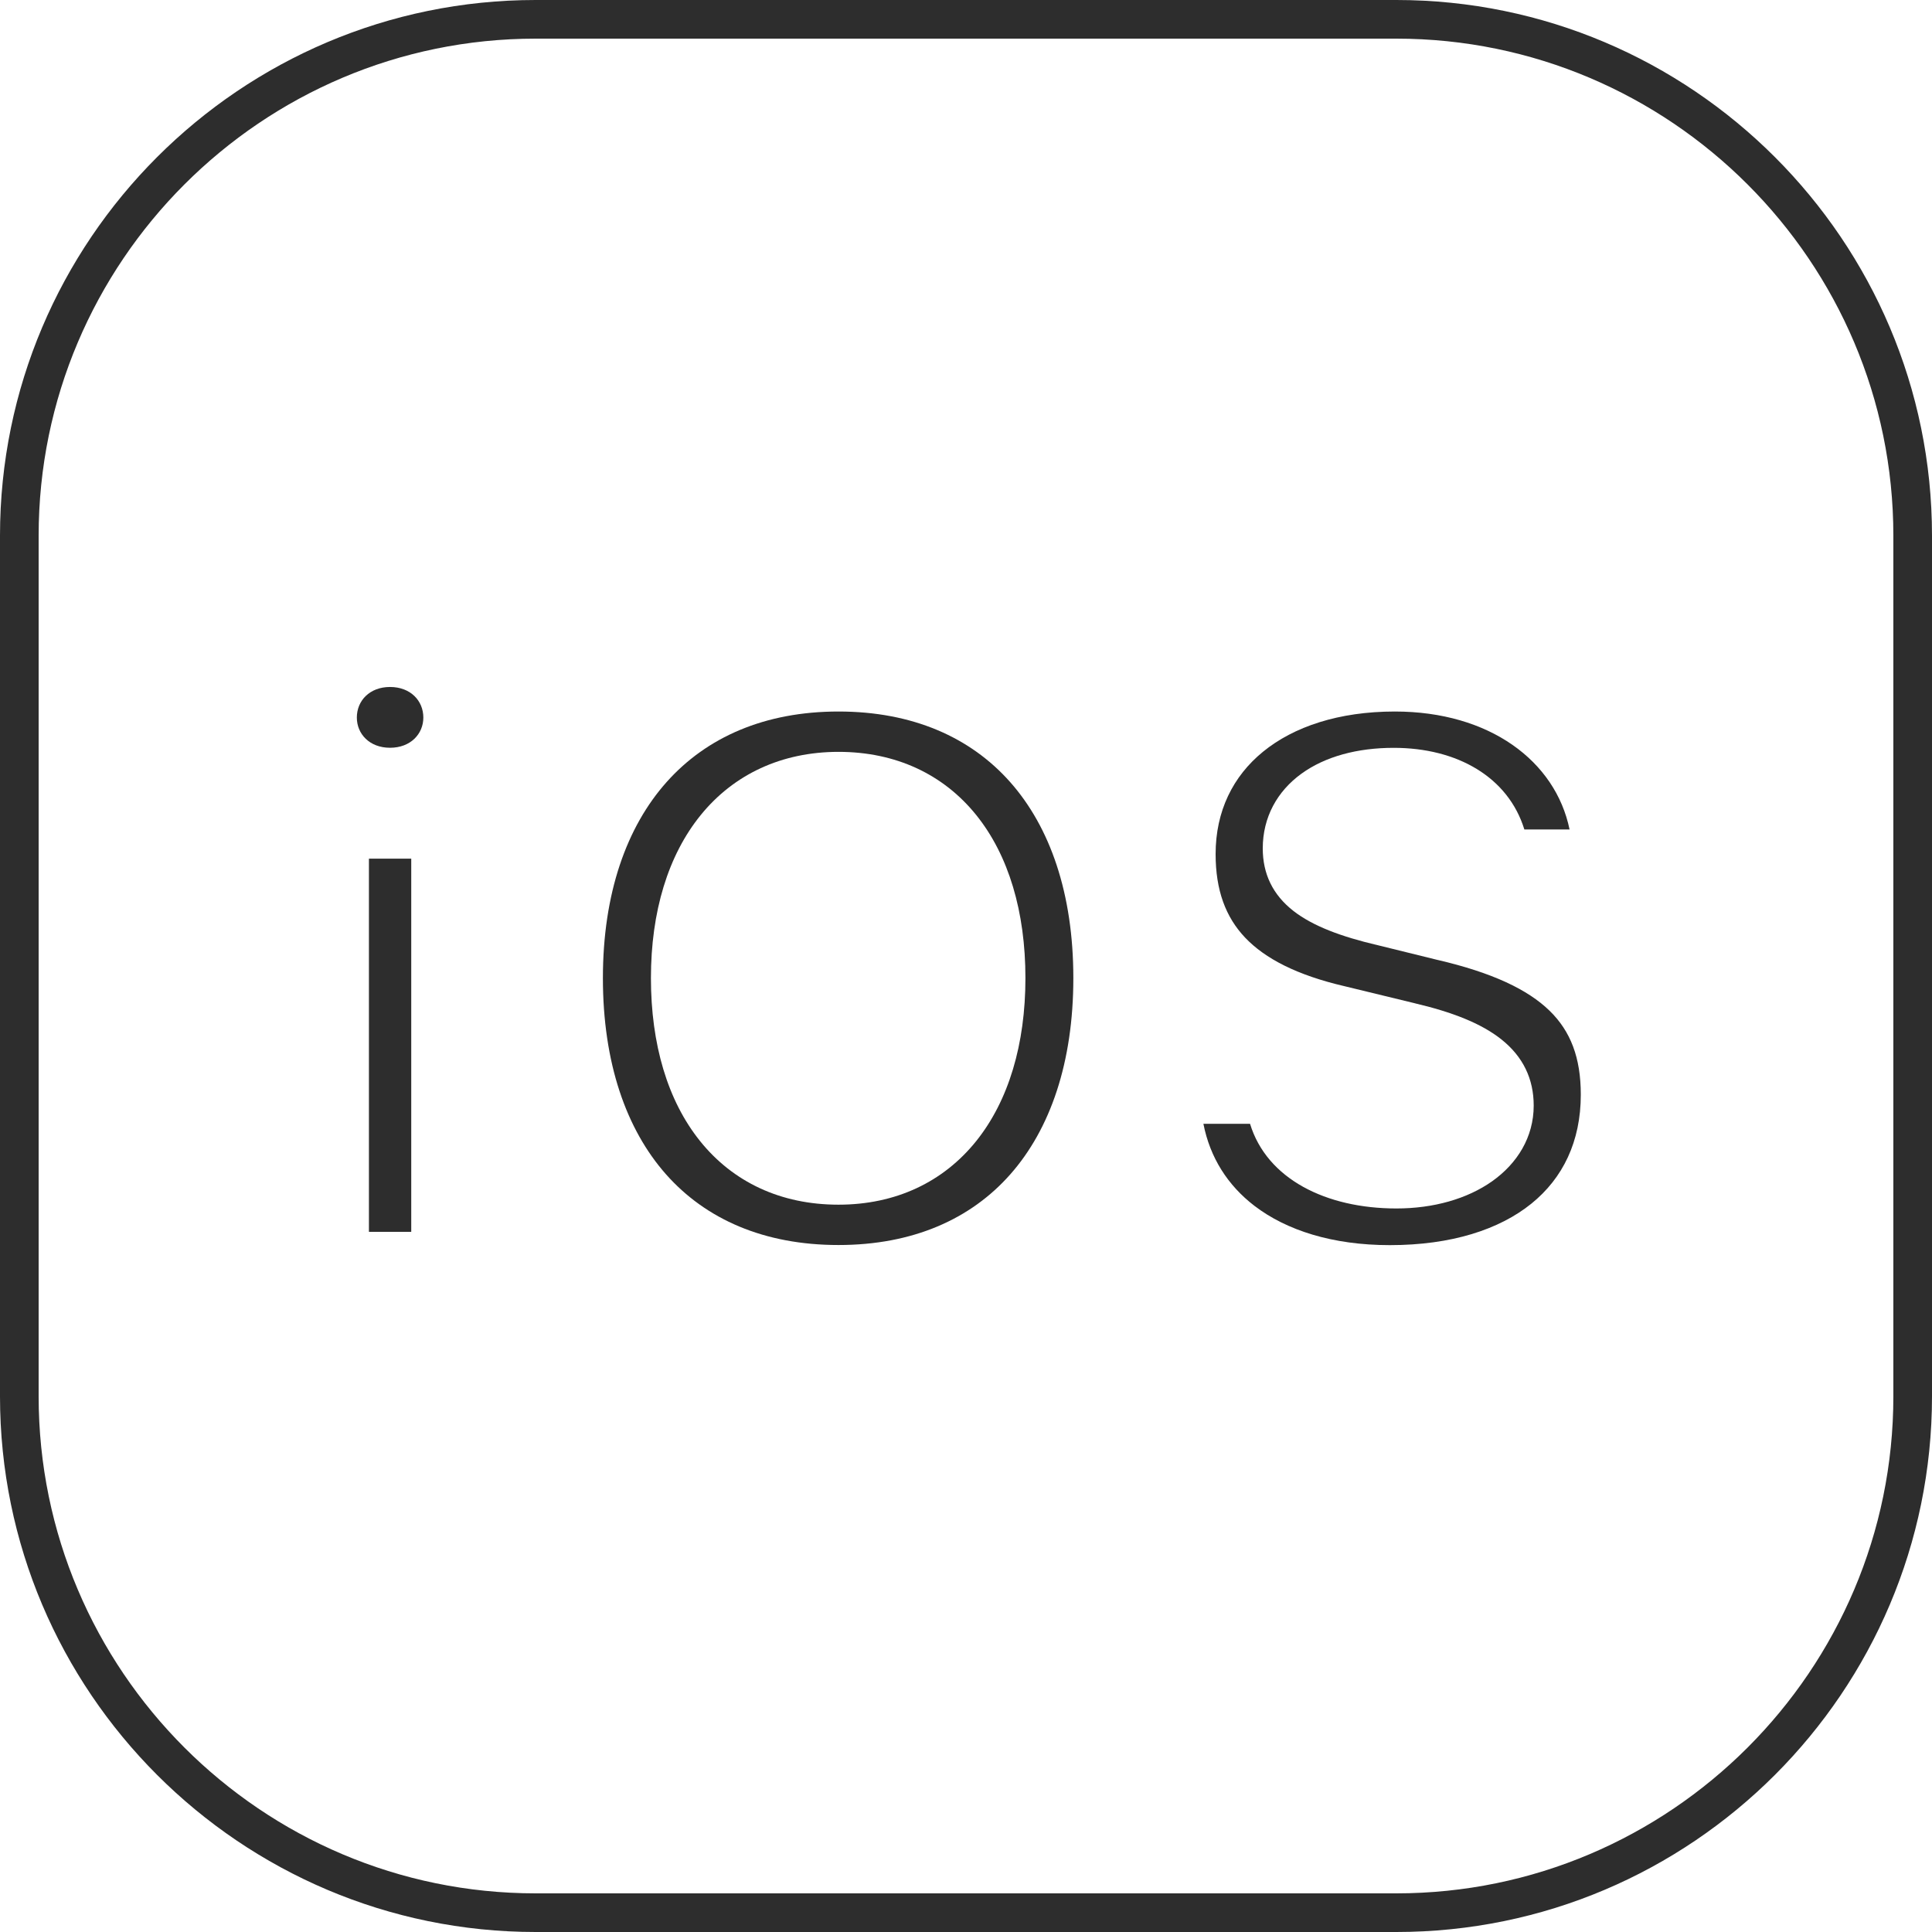
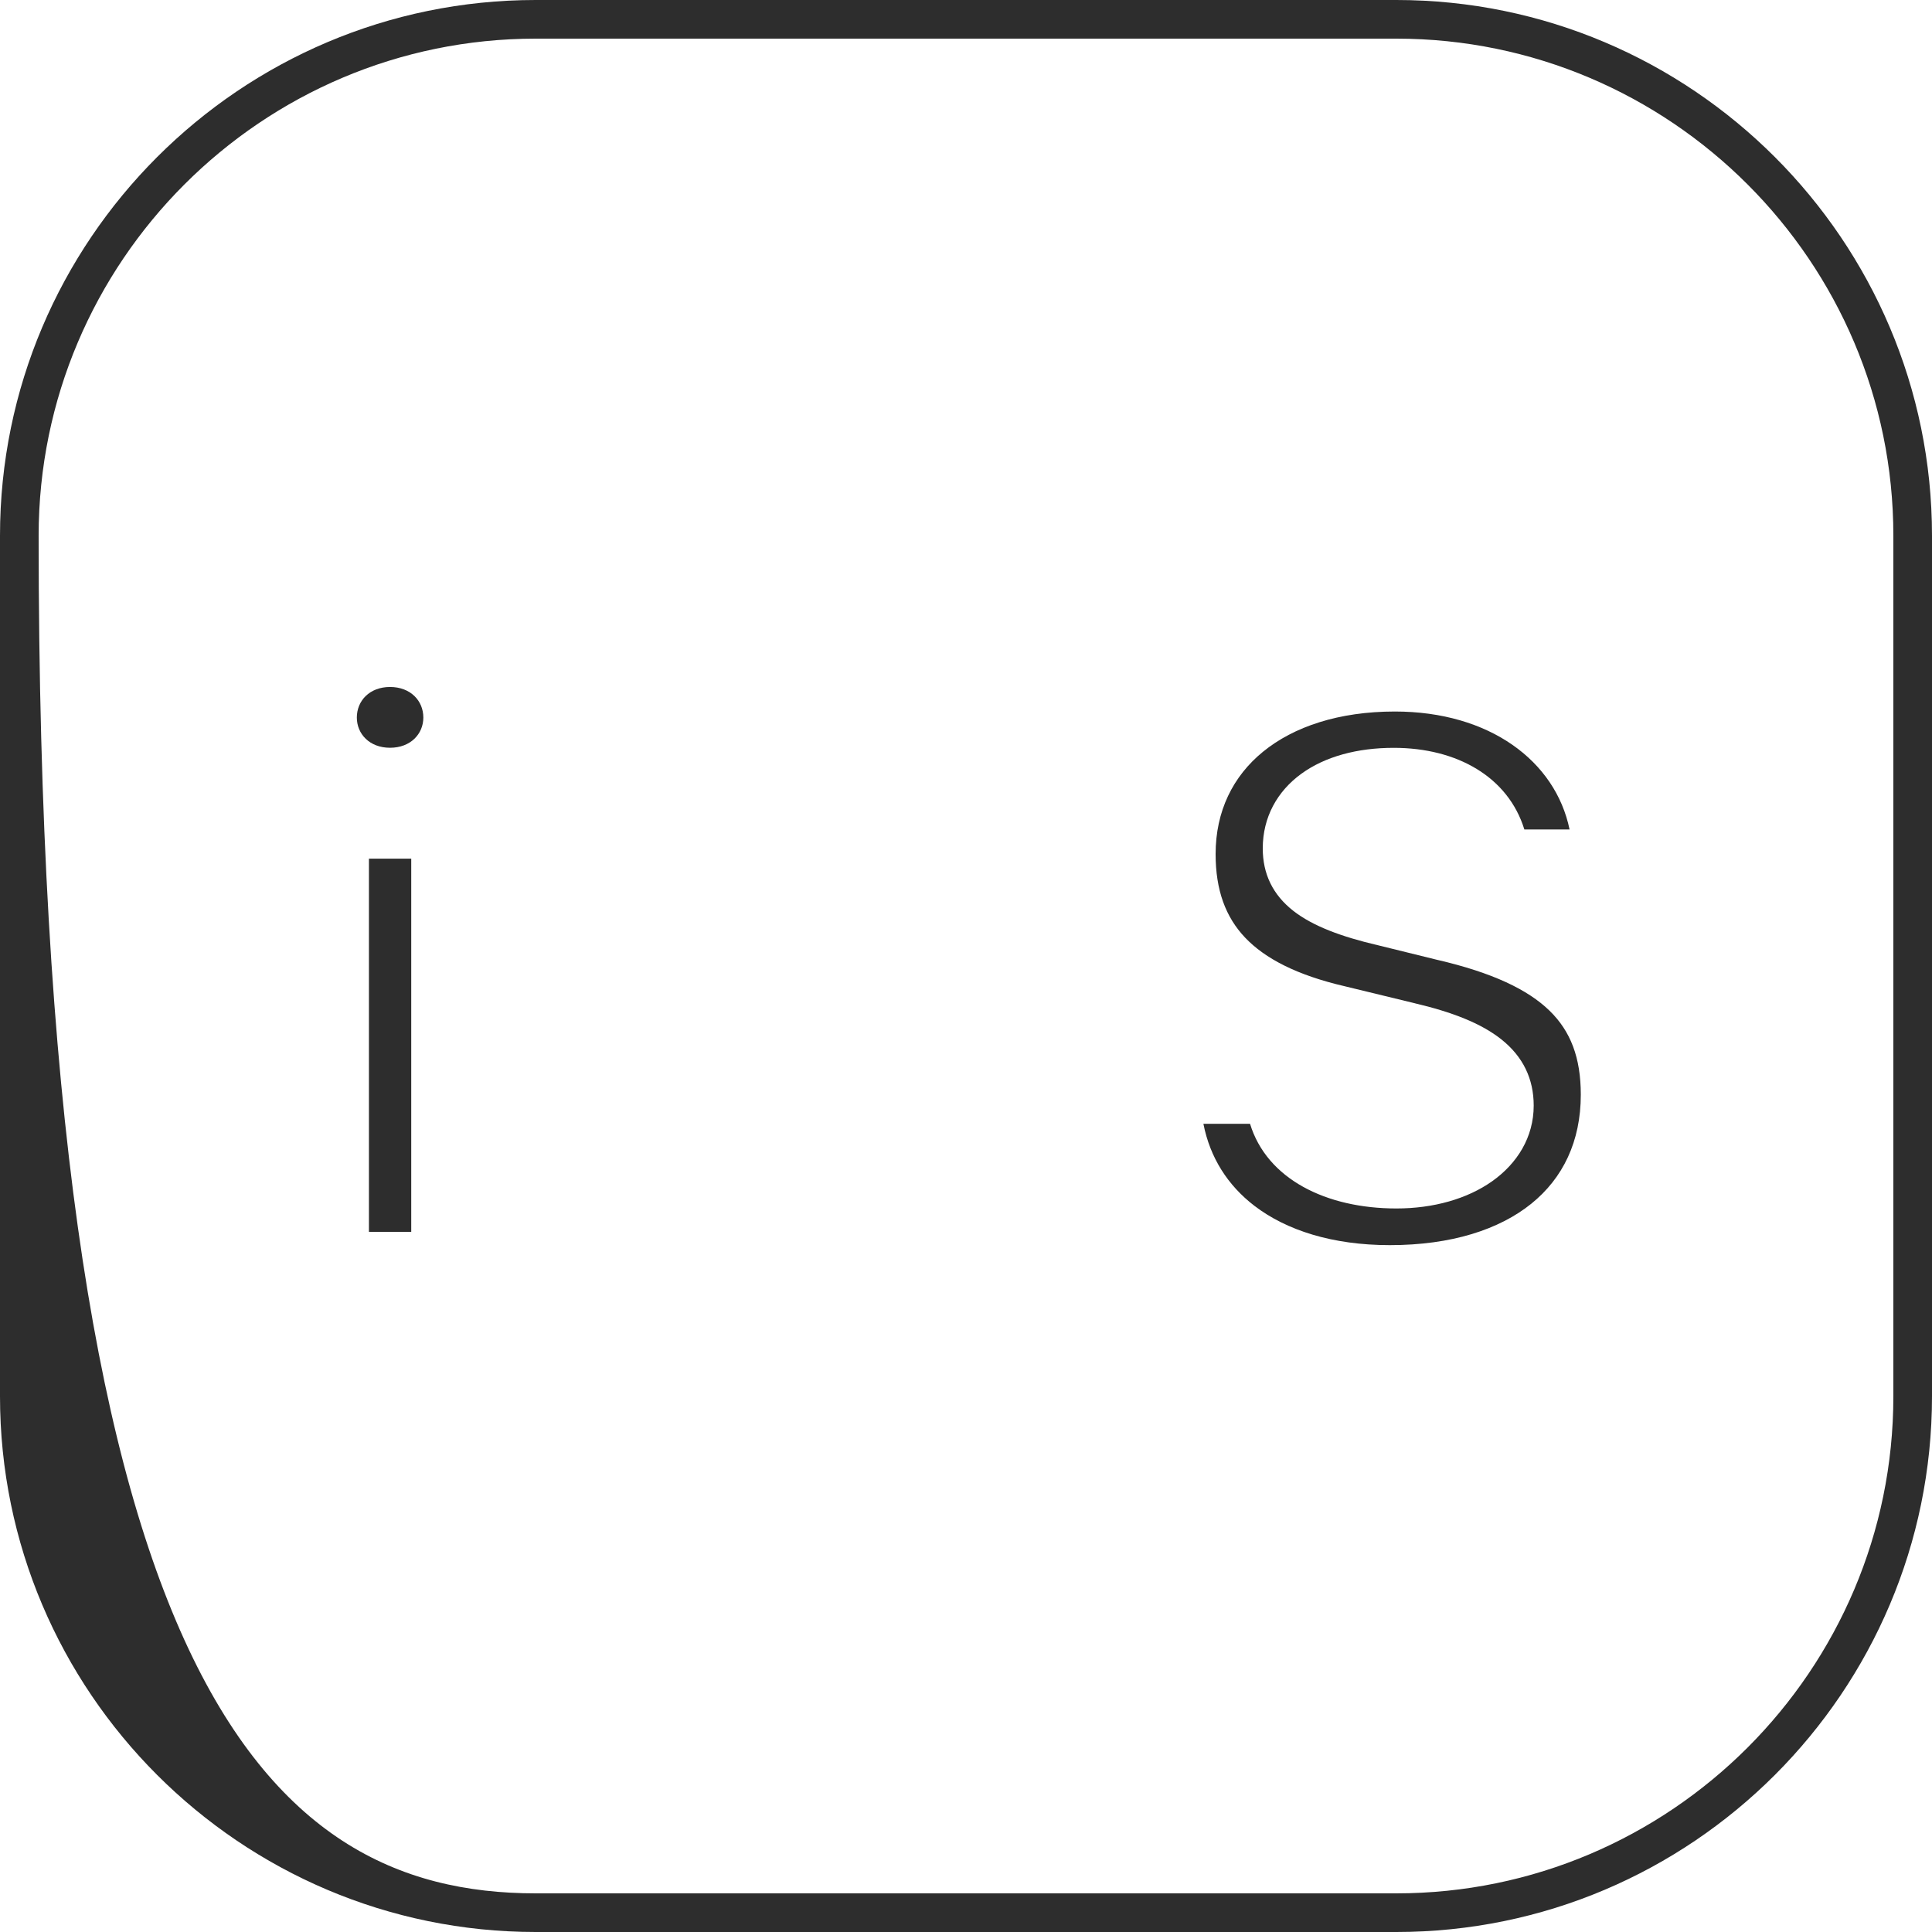
<svg xmlns="http://www.w3.org/2000/svg" width="50" height="50" viewBox="0 0 50 50" fill="none">
-   <path fill-rule="evenodd" clip-rule="evenodd" d="M15.603 25.313C15.603 23.123 16.214 21.402 17.255 20.236C18.291 19.076 19.797 18.414 21.7 18.414C23.613 18.414 25.114 19.079 26.142 20.239C27.176 21.406 27.778 23.126 27.778 25.313C27.778 27.496 27.181 29.219 26.148 30.39C25.123 31.552 23.622 32.221 21.7 32.221C19.773 32.221 18.267 31.554 17.238 30.393C16.203 29.224 15.603 27.501 15.603 25.313ZM18.137 21.091C18.993 20.039 20.227 19.459 21.7 19.458C23.183 19.458 24.414 20.038 25.264 21.092C26.104 22.135 26.538 23.596 26.538 25.313C26.538 27.022 26.104 28.484 25.265 29.53C24.416 30.588 23.185 31.177 21.7 31.177C20.203 31.177 18.968 30.59 18.117 29.53C17.276 28.484 16.846 27.021 16.846 25.313C16.846 23.593 17.29 22.132 18.137 21.091Z" fill="#2D2D2D" />
  <path d="M31.46 22.103C31.46 20.993 31.908 20.089 32.689 19.453C33.48 18.808 34.645 18.414 36.099 18.414C38.547 18.414 40.255 19.694 40.62 21.466H39.45C39.032 20.111 37.714 19.354 36.069 19.354C35.129 19.354 34.295 19.578 33.681 20.023C33.054 20.478 32.68 21.15 32.68 21.957C32.68 22.614 32.937 23.156 33.475 23.576C33.979 23.968 34.711 24.24 35.648 24.46L35.65 24.46L37.2 24.842L37.206 24.843C38.62 25.172 39.538 25.608 40.103 26.158C40.647 26.688 40.911 27.372 40.911 28.33C40.911 29.54 40.448 30.491 39.631 31.151C38.802 31.82 37.564 32.224 35.969 32.224C34.485 32.224 33.292 31.841 32.462 31.205C31.775 30.677 31.316 29.961 31.144 29.084H32.351C32.786 30.509 34.313 31.275 36.139 31.275C37.1 31.275 37.97 31.027 38.615 30.572C39.266 30.112 39.692 29.43 39.692 28.613C39.692 27.919 39.415 27.346 38.859 26.902C38.333 26.482 37.573 26.19 36.616 25.965L36.614 25.964L34.797 25.523L34.793 25.522C33.566 25.236 32.741 24.81 32.224 24.266C31.719 23.734 31.46 23.039 31.46 22.103Z" fill="#2D2D2D" />
  <path d="M9.548 31.88V22.222H10.643V31.88H9.548Z" fill="#2D2D2D" />
  <path d="M9.235 18.57C9.235 18.134 9.566 17.779 10.094 17.779C10.624 17.779 10.956 18.135 10.956 18.57C10.956 18.993 10.627 19.352 10.094 19.352C9.563 19.352 9.235 18.994 9.235 18.57Z" fill="#2D2D2D" />
-   <path fill-rule="evenodd" clip-rule="evenodd" d="M13.864 0C6.22 0 0 6.22 0 13.864V36.136C0 43.78 6.22 50 13.864 50H36.136C43.78 50 50 43.78 50 36.136V13.864C50 6.22 43.78 0 36.136 0H13.864ZM13.864 1C6.773 1 1 6.773 1 13.864V36.136C1 43.227 6.773 49 13.864 49H36.136C43.227 49 49 43.227 49 36.136V13.864C49 6.773 43.227 1 36.136 1H13.864Z" fill="#2D2D2D" />
+   <path fill-rule="evenodd" clip-rule="evenodd" d="M13.864 0C6.22 0 0 6.22 0 13.864V36.136C0 43.78 6.22 50 13.864 50H36.136C43.78 50 50 43.78 50 36.136V13.864C50 6.22 43.78 0 36.136 0H13.864ZM13.864 1C6.773 1 1 6.773 1 13.864C1 43.227 6.773 49 13.864 49H36.136C43.227 49 49 43.227 49 36.136V13.864C49 6.773 43.227 1 36.136 1H13.864Z" fill="#2D2D2D" />
</svg>